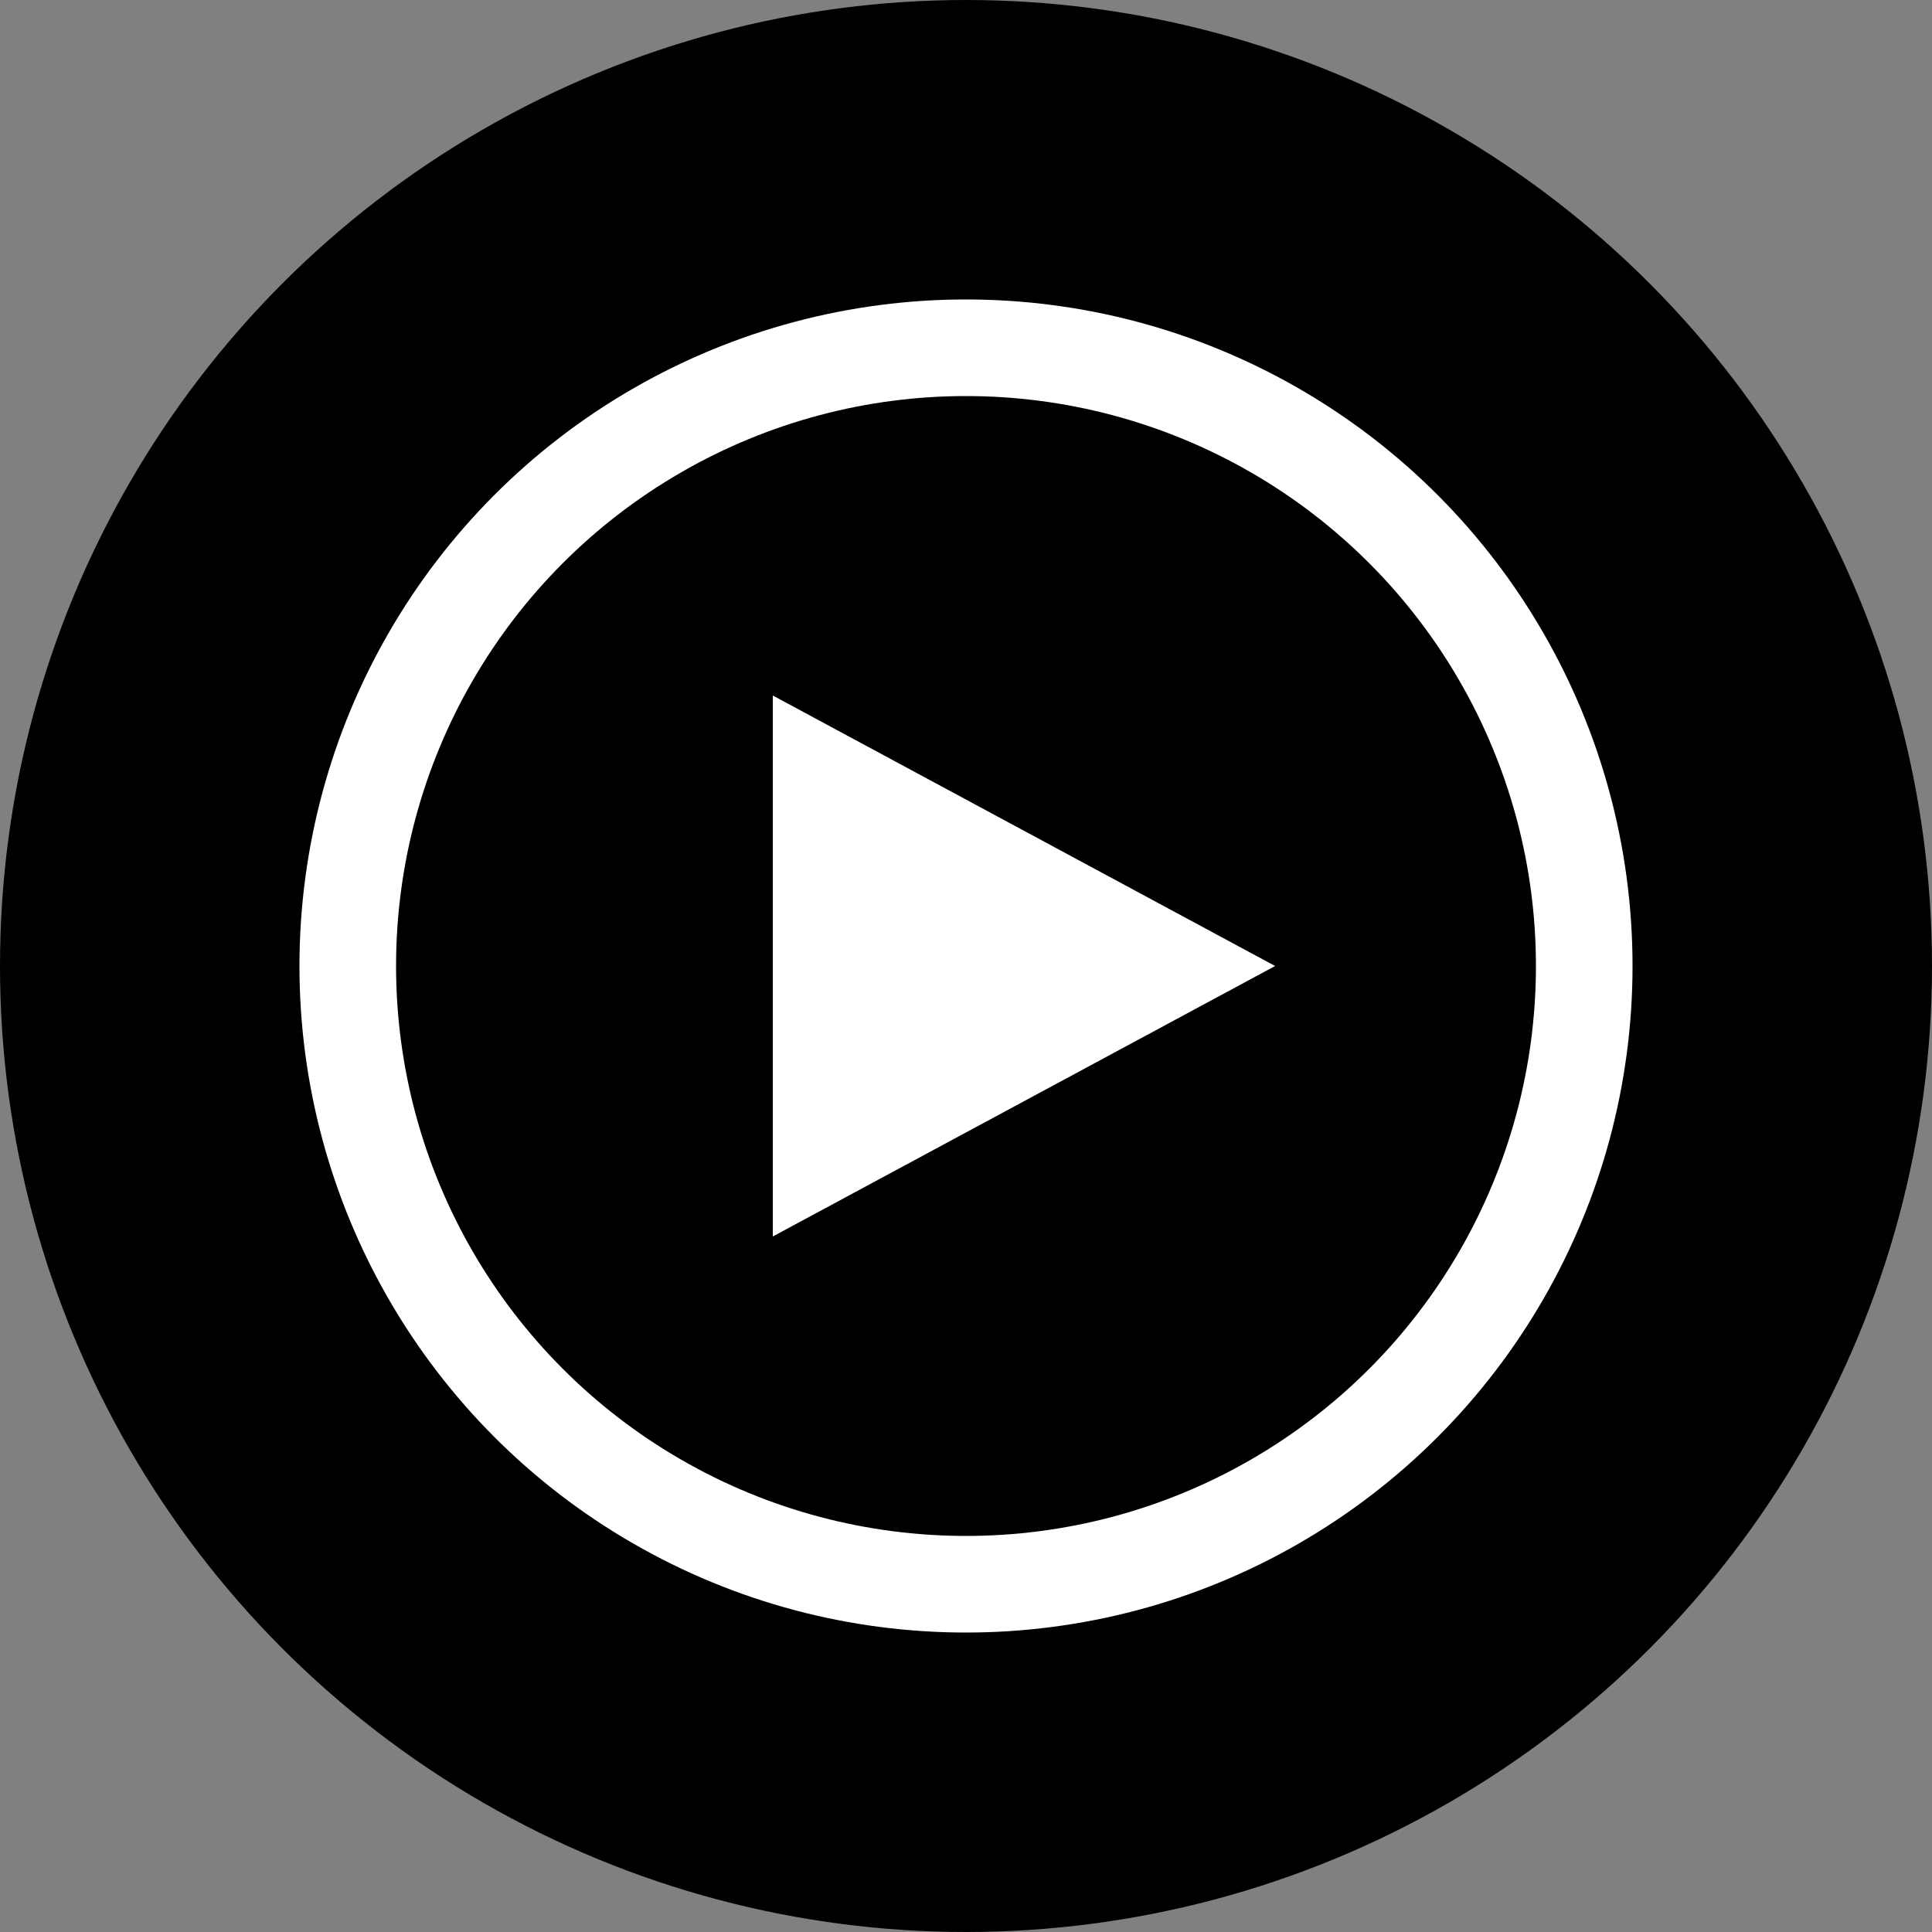
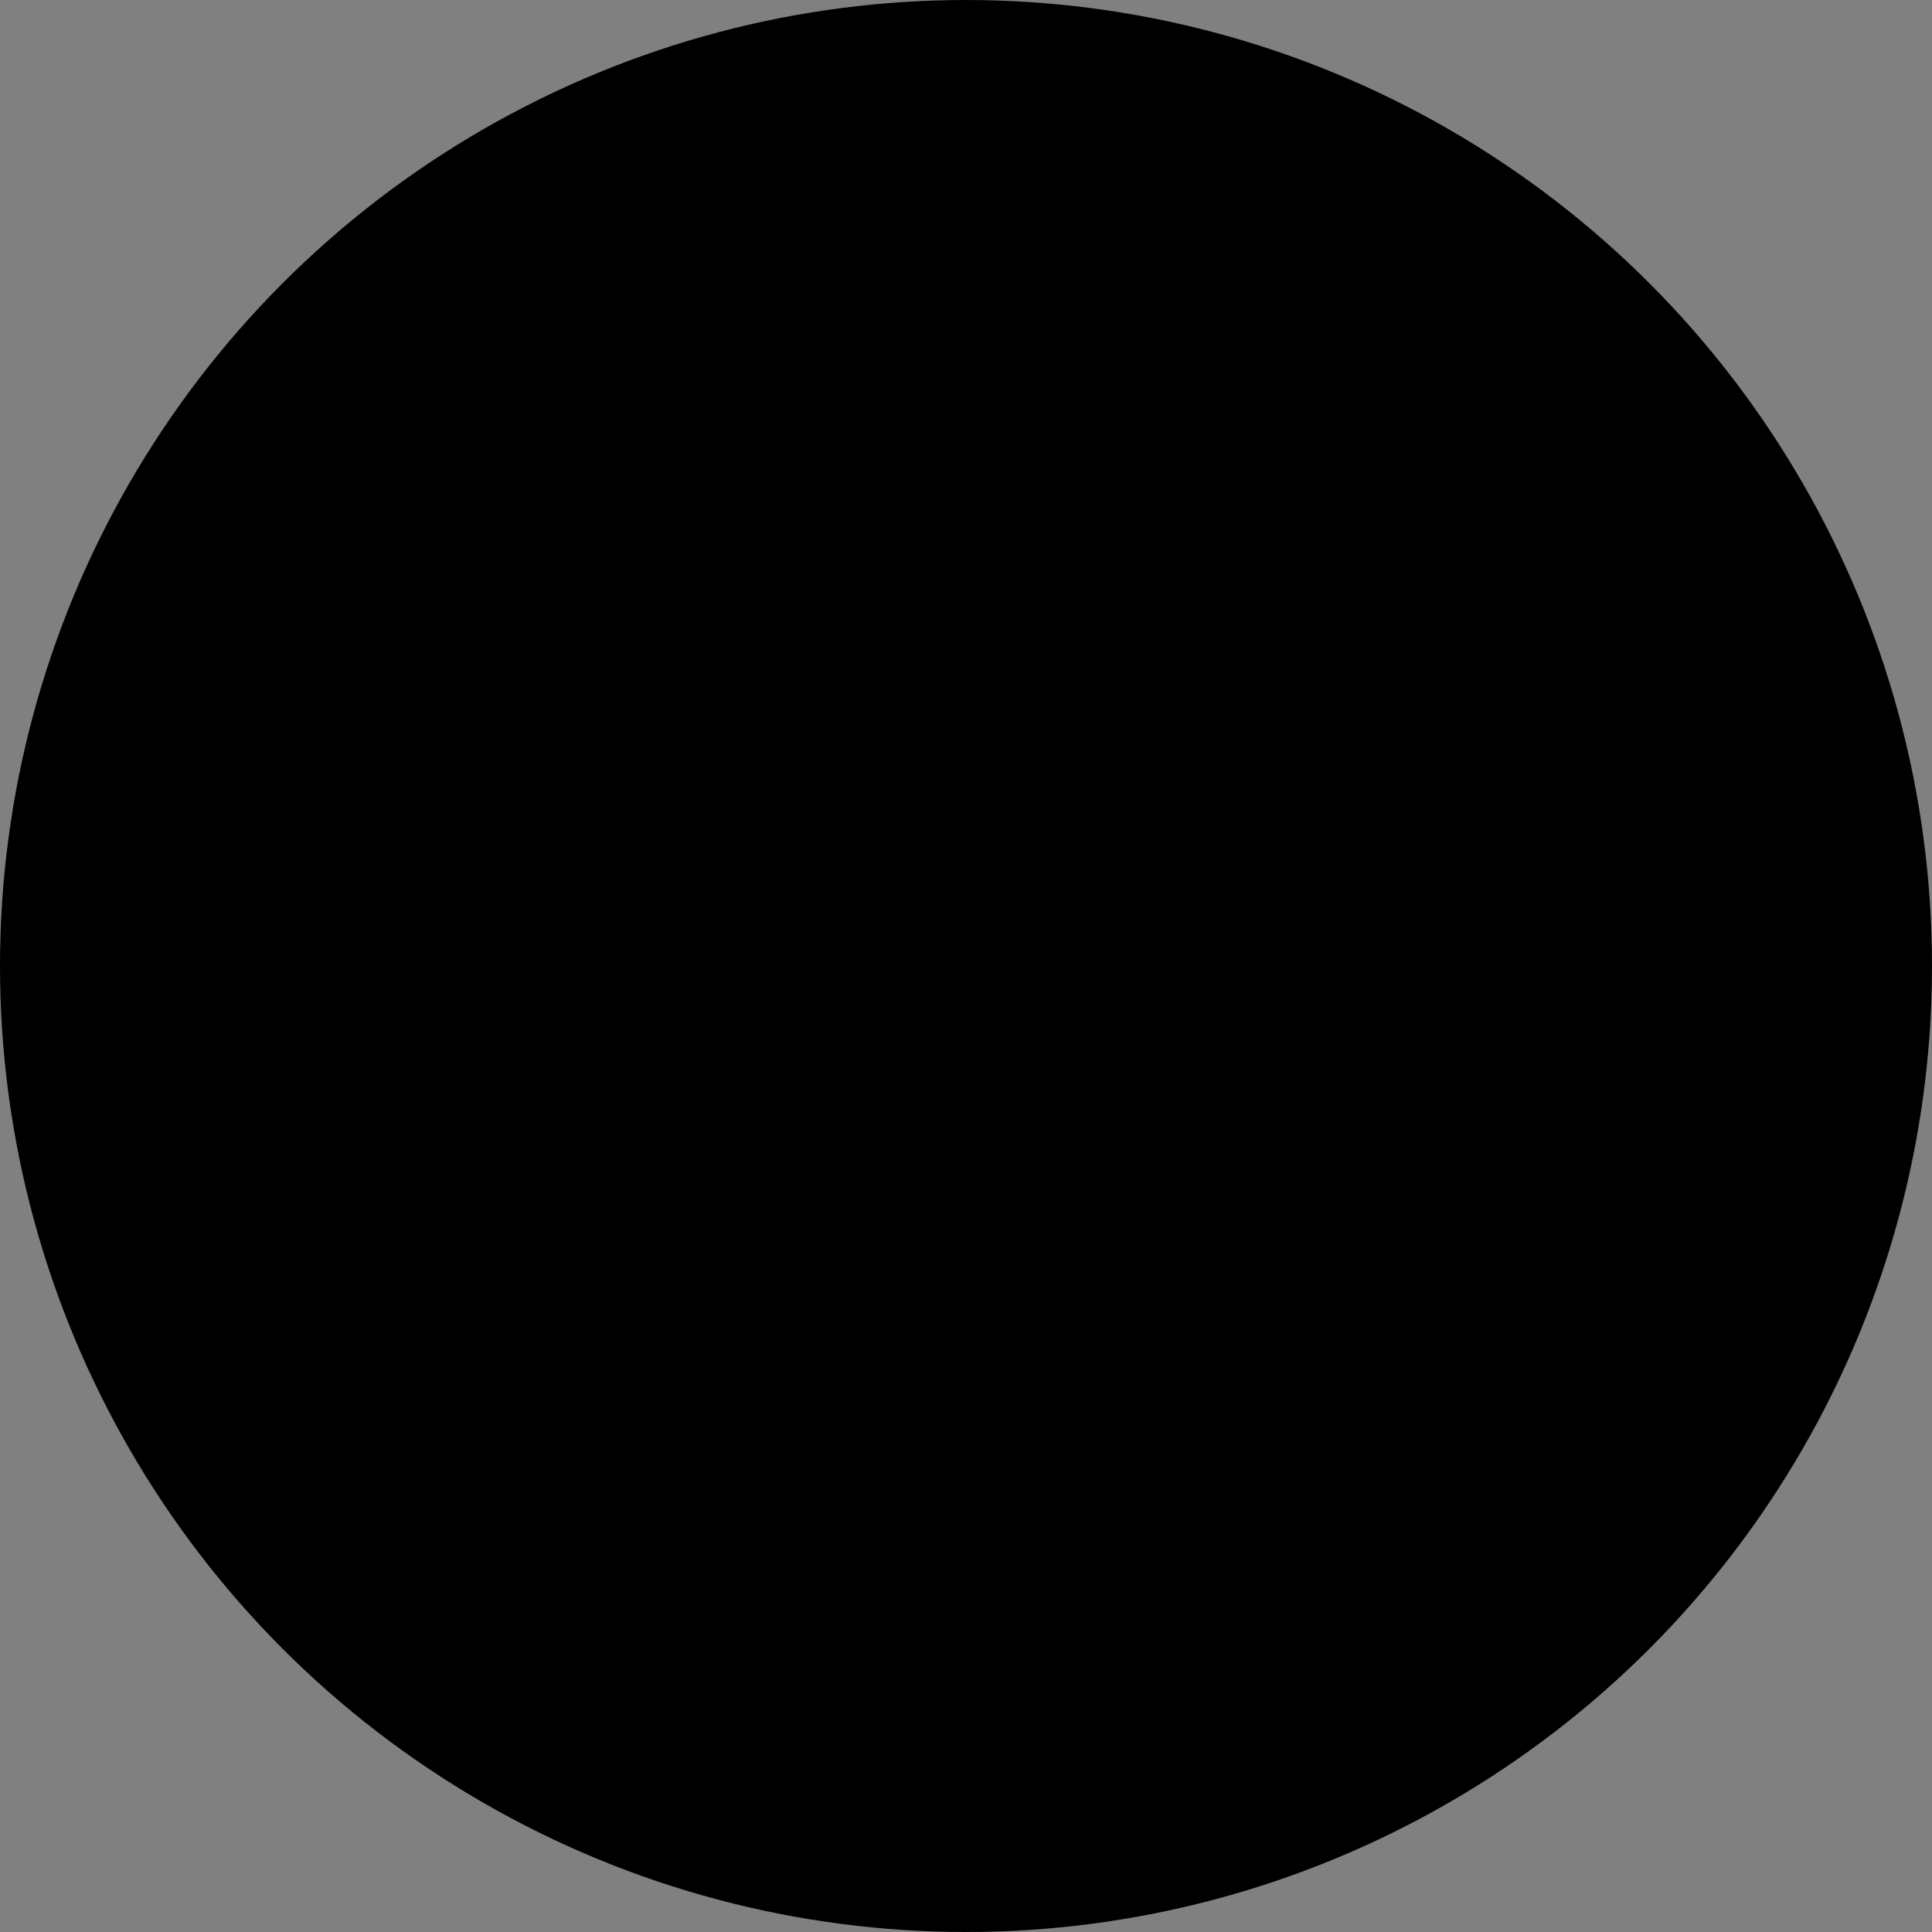
<svg xmlns="http://www.w3.org/2000/svg" width="50" height="50" viewBox="0 0 50 50">
  <rect x="0" y="0" width="50" height="50" fill="#808080" stroke="none" />
  <circle cx="25" cy="25" r="25" fill="currentColor" />
-   <circle cx="25" cy="25" r="16" stroke="white" stroke-width="2.5" fill="none" />
-   <path d="M20 18 L20 32 L33 25 Z" fill="white" />
+   <path d="M20 18 L33 25 Z" fill="white" />
</svg>